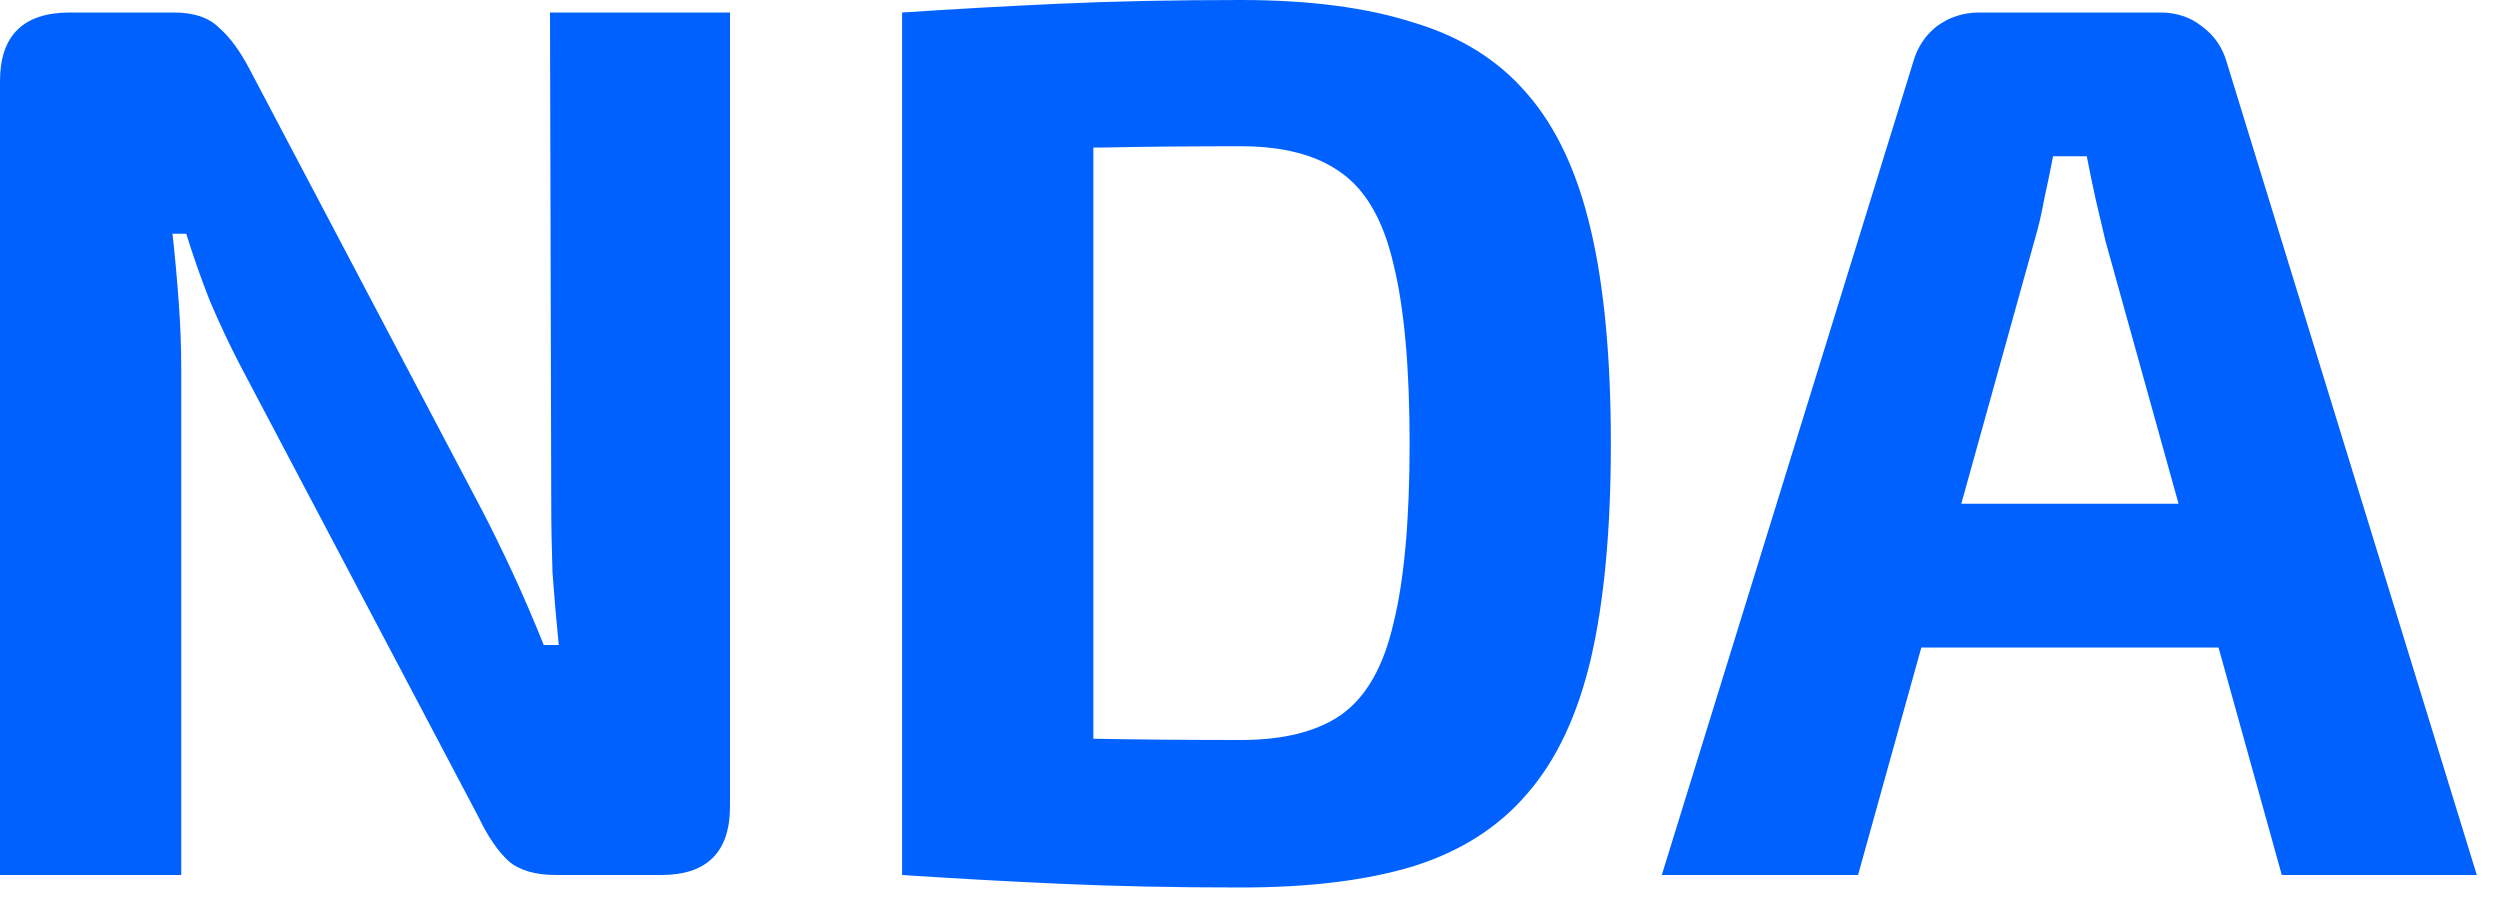
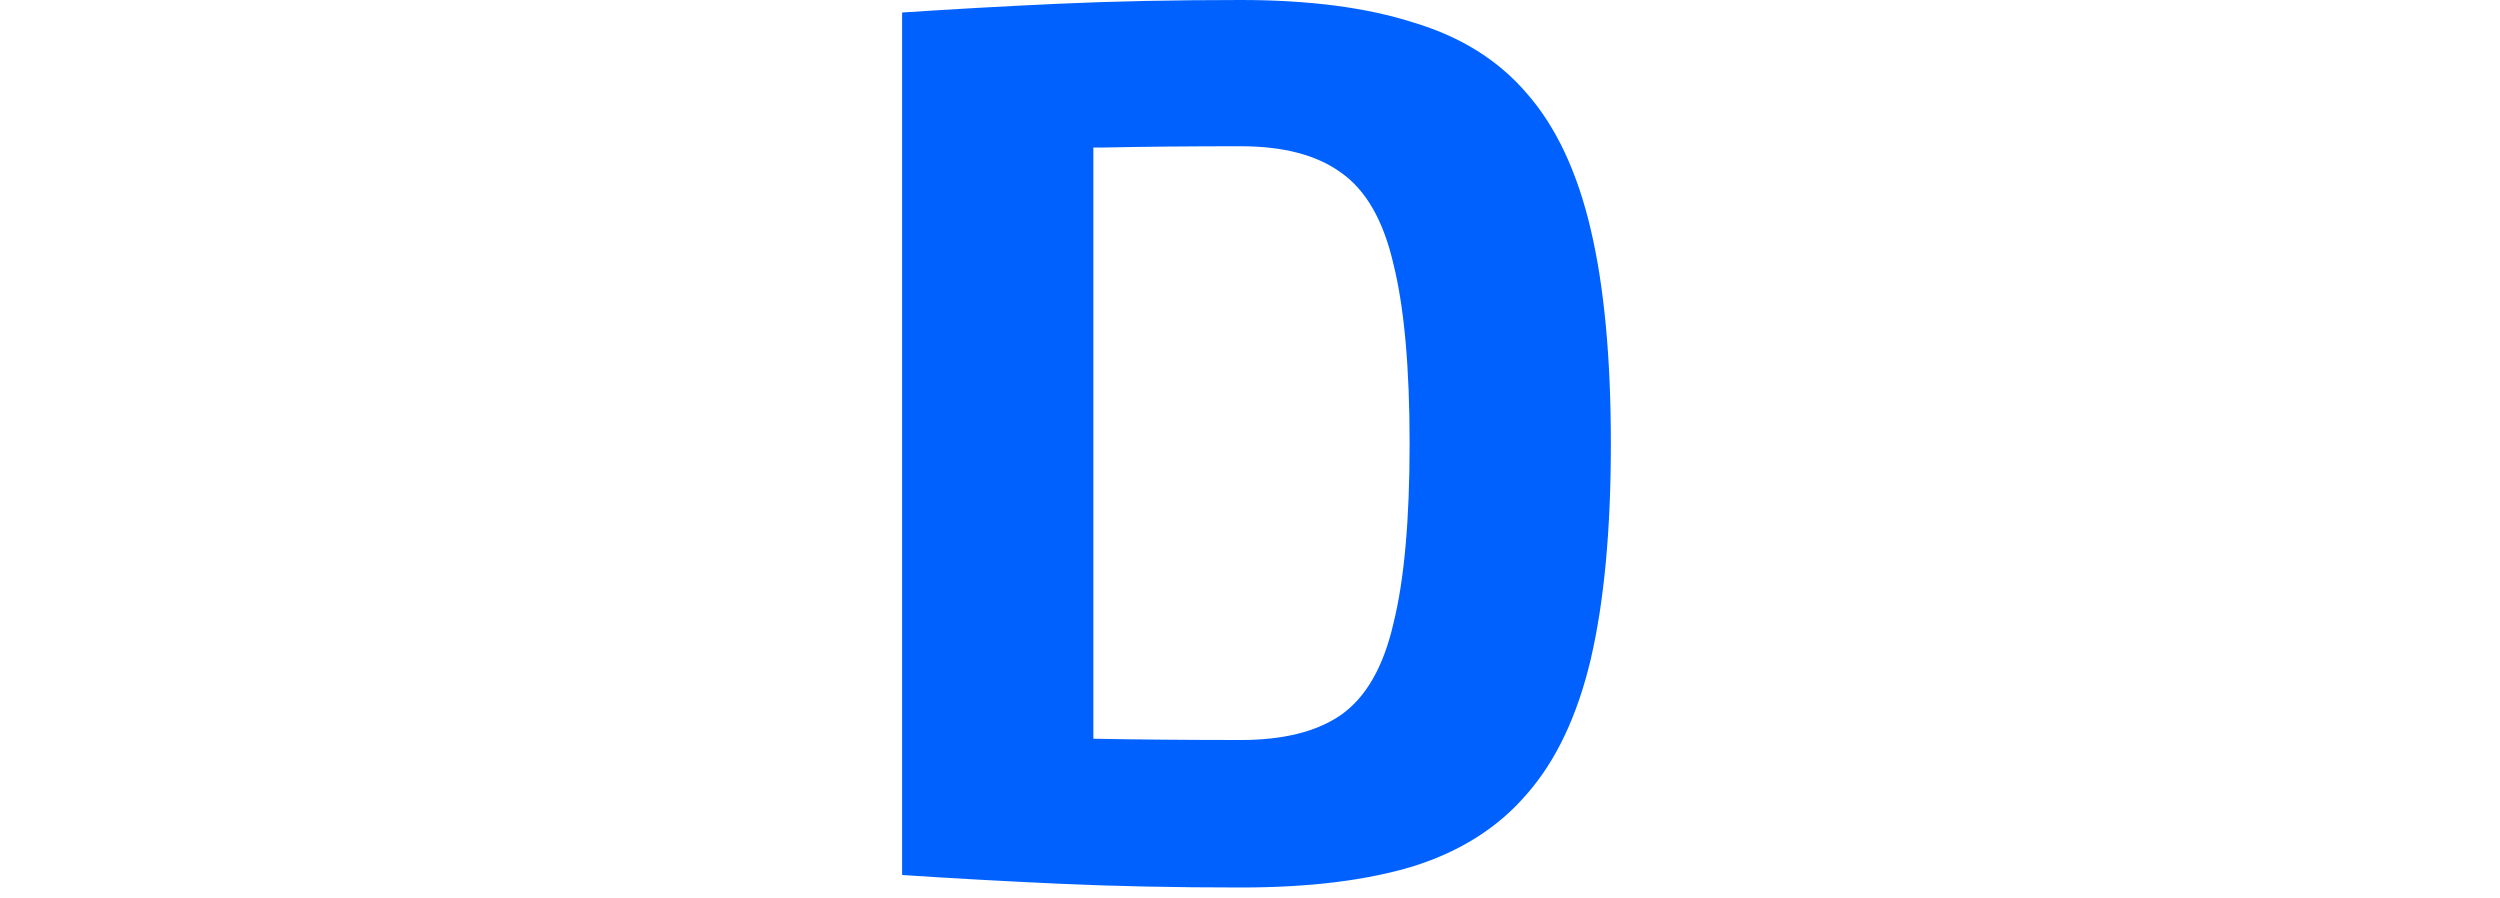
<svg xmlns="http://www.w3.org/2000/svg" fill="none" viewBox="0 0 64 23" height="23" width="64">
-   <path fill="#0061FF" d="M18.688 0.32V20.64C18.688 21.813 18.101 22.4 16.928 22.4H14.24C13.707 22.4 13.301 22.283 13.024 22.048C12.747 21.792 12.491 21.419 12.256 20.928L6.144 9.344C5.888 8.853 5.632 8.309 5.376 7.712C5.141 7.115 4.939 6.539 4.768 5.984H4.416C4.48 6.56 4.533 7.147 4.576 7.744C4.619 8.32 4.64 8.896 4.64 9.472V22.4H0V2.08C0 0.907 0.597 0.32 1.792 0.32H4.448C4.96 0.32 5.344 0.448 5.6 0.704C5.877 0.939 6.144 1.301 6.4 1.792L12.32 13.024C12.576 13.515 12.843 14.059 13.12 14.656C13.397 15.253 13.664 15.872 13.92 16.512H14.304C14.24 15.872 14.187 15.253 14.144 14.656C14.123 14.037 14.112 13.429 14.112 12.832L14.08 0.32H18.688Z" />
  <path fill="#0061FF" d="M31.766 0C33.515 0 34.987 0.192 36.182 0.576C37.398 0.939 38.368 1.547 39.094 2.4C39.84 3.253 40.384 4.416 40.726 5.888C41.067 7.339 41.238 9.163 41.238 11.36C41.238 13.557 41.067 15.392 40.726 16.864C40.384 18.315 39.84 19.467 39.094 20.32C38.368 21.173 37.398 21.792 36.182 22.176C34.987 22.539 33.515 22.72 31.766 22.72C30.08 22.72 28.534 22.688 27.126 22.624C25.718 22.56 24.374 22.485 23.094 22.4L25.142 18.784C25.952 18.827 26.912 18.869 28.022 18.912C29.152 18.933 30.4 18.944 31.766 18.944C32.854 18.944 33.707 18.731 34.326 18.304C34.966 17.856 35.414 17.077 35.67 15.968C35.947 14.859 36.086 13.323 36.086 11.36C36.086 9.397 35.947 7.861 35.67 6.752C35.414 5.643 34.966 4.864 34.326 4.416C33.707 3.968 32.854 3.744 31.766 3.744C30.464 3.744 29.302 3.755 28.278 3.776C27.254 3.776 26.251 3.776 25.27 3.776L23.094 0.32C24.374 0.235 25.707 0.16 27.094 0.096C28.502 0.032 30.059 0 31.766 0ZM27.99 0.32V22.4H23.094V0.32H27.99Z" />
-   <path fill="#0061FF" d="M55.31 0.32C55.715 0.32 56.067 0.437 56.366 0.672C56.686 0.907 56.899 1.216 57.006 1.6L63.406 22.4H58.414L53.902 6.176C53.817 5.813 53.731 5.451 53.646 5.088C53.561 4.704 53.486 4.341 53.422 4H52.558C52.494 4.341 52.419 4.704 52.334 5.088C52.27 5.451 52.185 5.813 52.078 6.176L47.566 22.4H42.542L48.974 1.6C49.081 1.216 49.283 0.907 49.582 0.672C49.902 0.437 50.265 0.32 50.67 0.32H55.31ZM58.702 12.896V16.576H47.246V12.896H58.702Z" />
</svg>